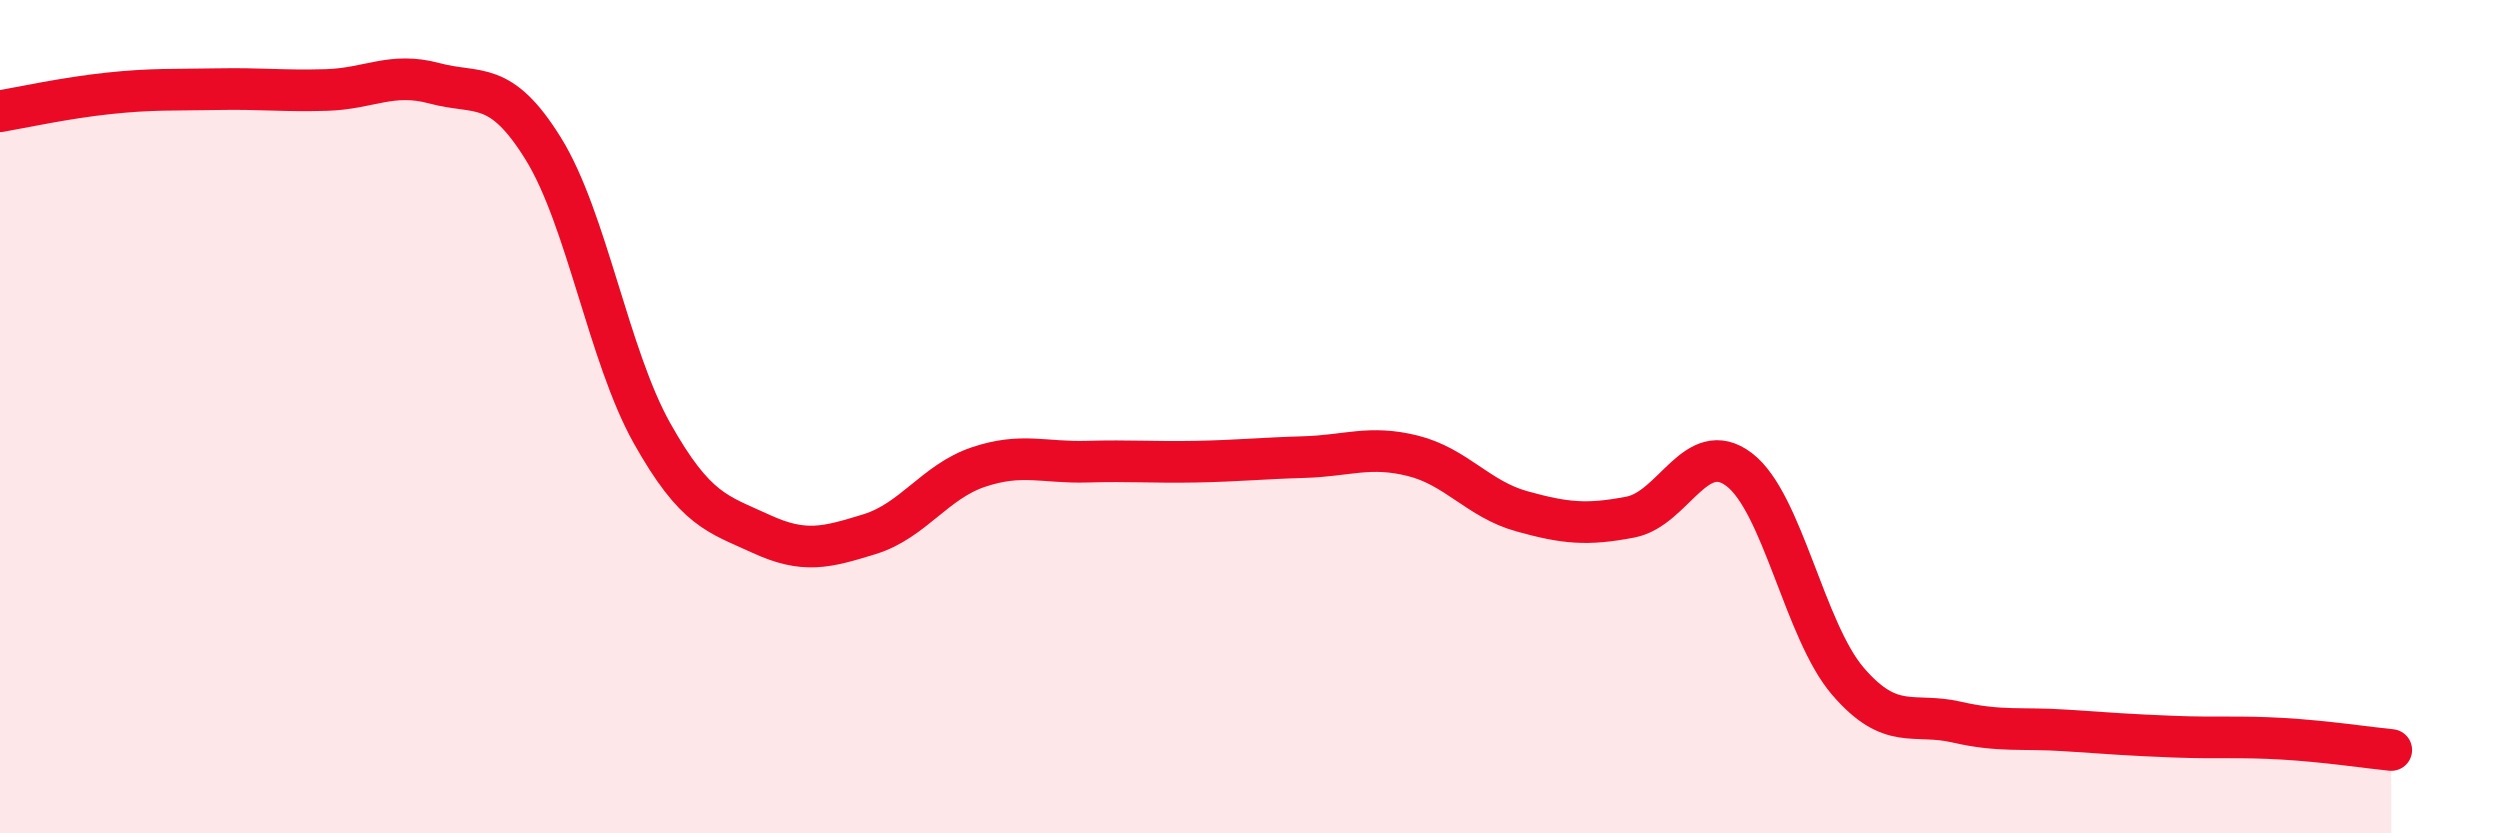
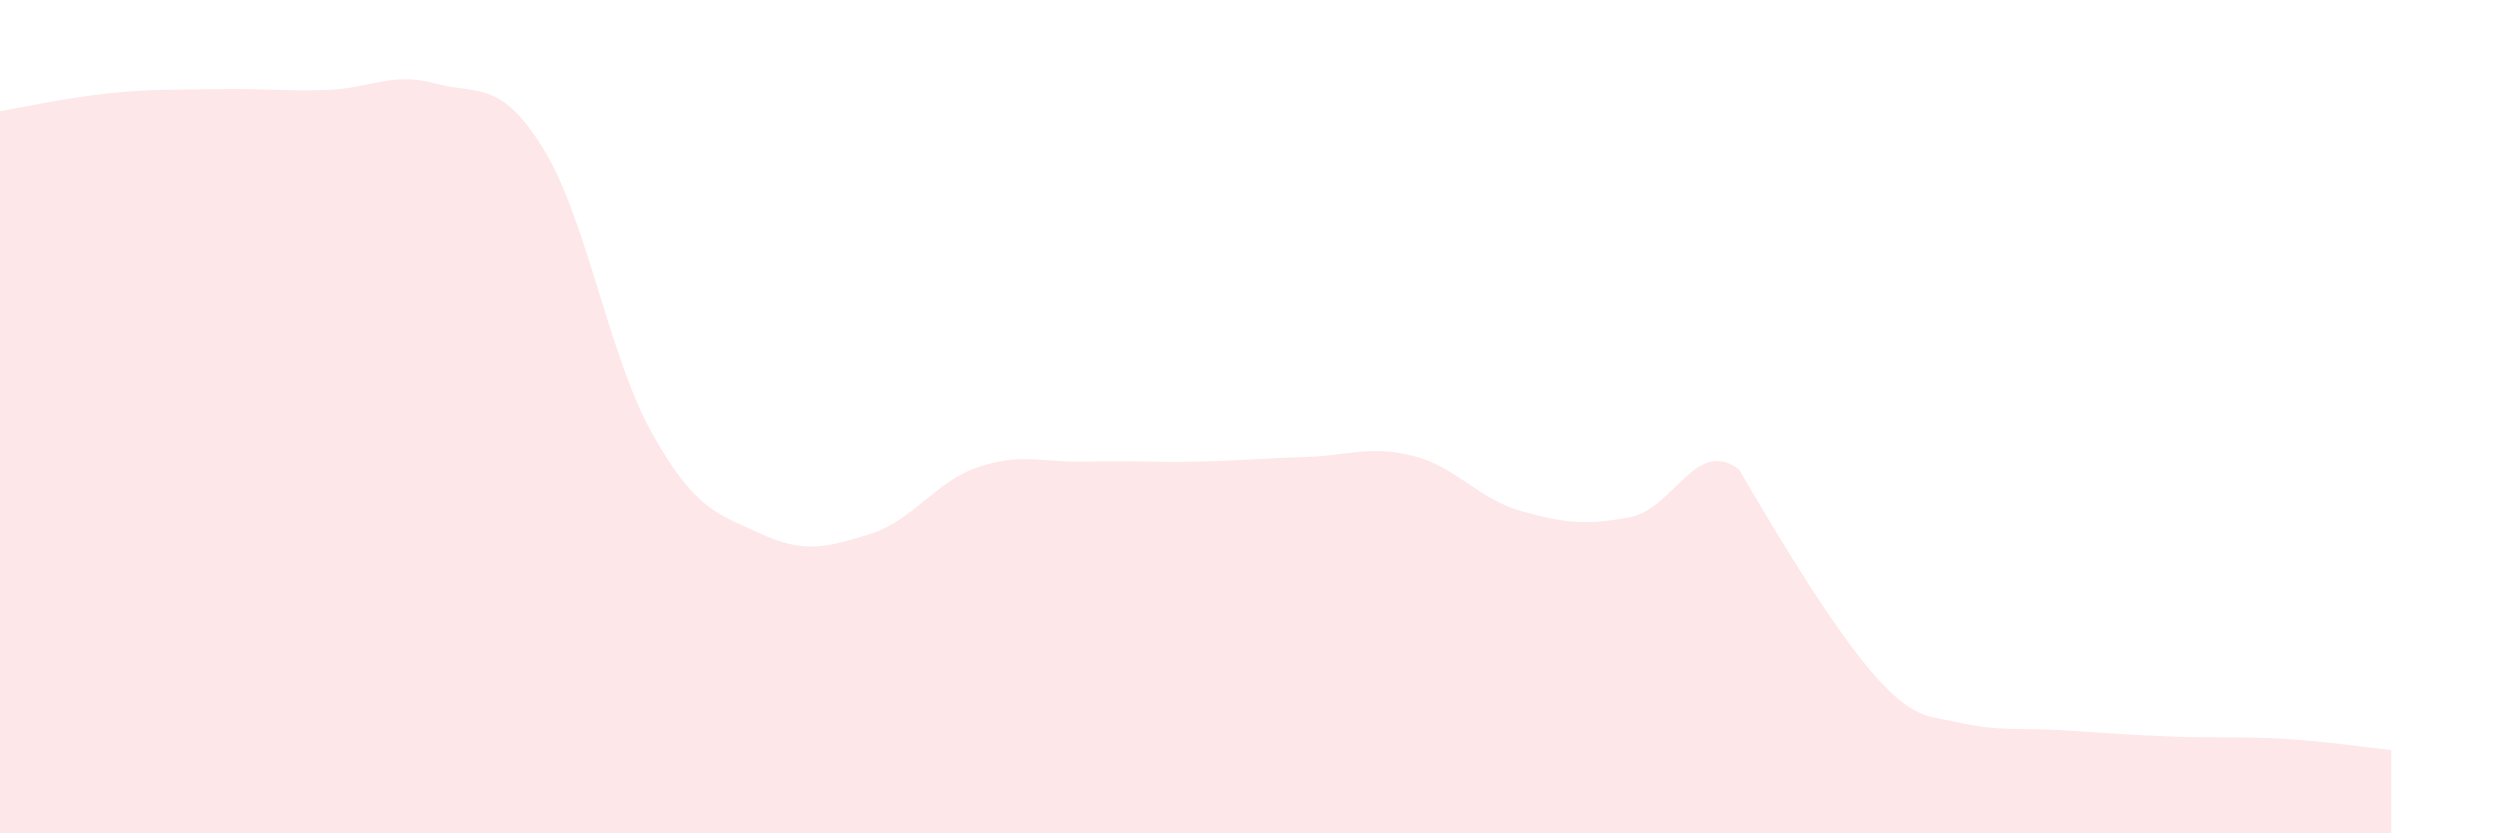
<svg xmlns="http://www.w3.org/2000/svg" width="60" height="20" viewBox="0 0 60 20">
-   <path d="M 0,2.67 C 0.52,2.58 1.57,2.35 2.61,2.24 C 3.65,2.13 4.18,2.16 5.22,2.14 C 6.26,2.12 6.79,2.19 7.83,2.16 C 8.87,2.13 9.39,1.72 10.43,2 C 11.47,2.28 12,1.89 13.04,3.57 C 14.08,5.25 14.61,8.55 15.65,10.4 C 16.69,12.25 17.22,12.33 18.26,12.81 C 19.3,13.29 19.83,13.14 20.87,12.82 C 21.91,12.5 22.44,11.56 23.48,11.21 C 24.52,10.86 25.05,11.11 26.09,11.08 C 27.13,11.05 27.66,11.1 28.7,11.08 C 29.74,11.06 30.26,11 31.3,10.97 C 32.34,10.94 32.87,10.68 33.91,10.94 C 34.95,11.2 35.48,11.98 36.52,12.27 C 37.56,12.56 38.09,12.61 39.13,12.41 C 40.17,12.21 40.7,10.48 41.74,11.27 C 42.78,12.06 43.31,15.14 44.35,16.35 C 45.39,17.56 45.92,17.09 46.96,17.33 C 48,17.57 48.53,17.46 49.57,17.53 C 50.61,17.6 51.13,17.64 52.17,17.68 C 53.21,17.72 53.74,17.67 54.78,17.73 C 55.82,17.79 56.87,17.95 57.39,18L57.39 20L0 20Z" fill="#EB0A25" opacity="0.1" stroke-linecap="round" stroke-linejoin="round" />
-   <path d="M 0,2.67 C 0.52,2.58 1.57,2.35 2.61,2.24 C 3.65,2.13 4.18,2.16 5.22,2.14 C 6.26,2.12 6.79,2.19 7.83,2.16 C 8.87,2.13 9.39,1.72 10.43,2 C 11.47,2.28 12,1.89 13.04,3.57 C 14.08,5.25 14.61,8.55 15.65,10.4 C 16.69,12.25 17.22,12.33 18.26,12.81 C 19.3,13.29 19.83,13.14 20.87,12.82 C 21.91,12.5 22.44,11.56 23.48,11.21 C 24.52,10.86 25.05,11.11 26.09,11.08 C 27.13,11.05 27.66,11.1 28.7,11.08 C 29.74,11.06 30.26,11 31.3,10.97 C 32.34,10.94 32.87,10.68 33.91,10.94 C 34.95,11.2 35.48,11.98 36.52,12.27 C 37.56,12.56 38.09,12.61 39.13,12.41 C 40.17,12.21 40.7,10.48 41.74,11.27 C 42.78,12.06 43.31,15.14 44.35,16.35 C 45.39,17.56 45.92,17.09 46.96,17.33 C 48,17.57 48.53,17.46 49.57,17.53 C 50.61,17.6 51.13,17.64 52.17,17.68 C 53.21,17.72 53.74,17.67 54.78,17.73 C 55.82,17.79 56.87,17.95 57.39,18" stroke="#EB0A25" stroke-width="1" fill="none" stroke-linecap="round" stroke-linejoin="round" />
+   <path d="M 0,2.67 C 0.52,2.58 1.57,2.35 2.61,2.24 C 3.65,2.13 4.18,2.16 5.22,2.14 C 6.26,2.12 6.79,2.19 7.83,2.16 C 8.87,2.13 9.39,1.72 10.43,2 C 11.47,2.28 12,1.89 13.04,3.57 C 14.08,5.25 14.61,8.55 15.65,10.4 C 16.69,12.25 17.22,12.33 18.26,12.81 C 19.3,13.29 19.83,13.14 20.87,12.82 C 21.91,12.5 22.44,11.56 23.48,11.21 C 24.52,10.86 25.05,11.11 26.09,11.08 C 27.13,11.05 27.66,11.1 28.7,11.08 C 29.74,11.06 30.26,11 31.3,10.97 C 32.34,10.94 32.87,10.68 33.91,10.94 C 34.95,11.2 35.48,11.98 36.52,12.27 C 37.56,12.56 38.09,12.61 39.13,12.41 C 40.17,12.21 40.7,10.48 41.74,11.27 C 45.39,17.56 45.92,17.09 46.96,17.33 C 48,17.57 48.53,17.46 49.57,17.53 C 50.61,17.6 51.13,17.64 52.17,17.68 C 53.21,17.72 53.74,17.67 54.78,17.73 C 55.82,17.79 56.87,17.95 57.39,18L57.39 20L0 20Z" fill="#EB0A25" opacity="0.1" stroke-linecap="round" stroke-linejoin="round" />
</svg>